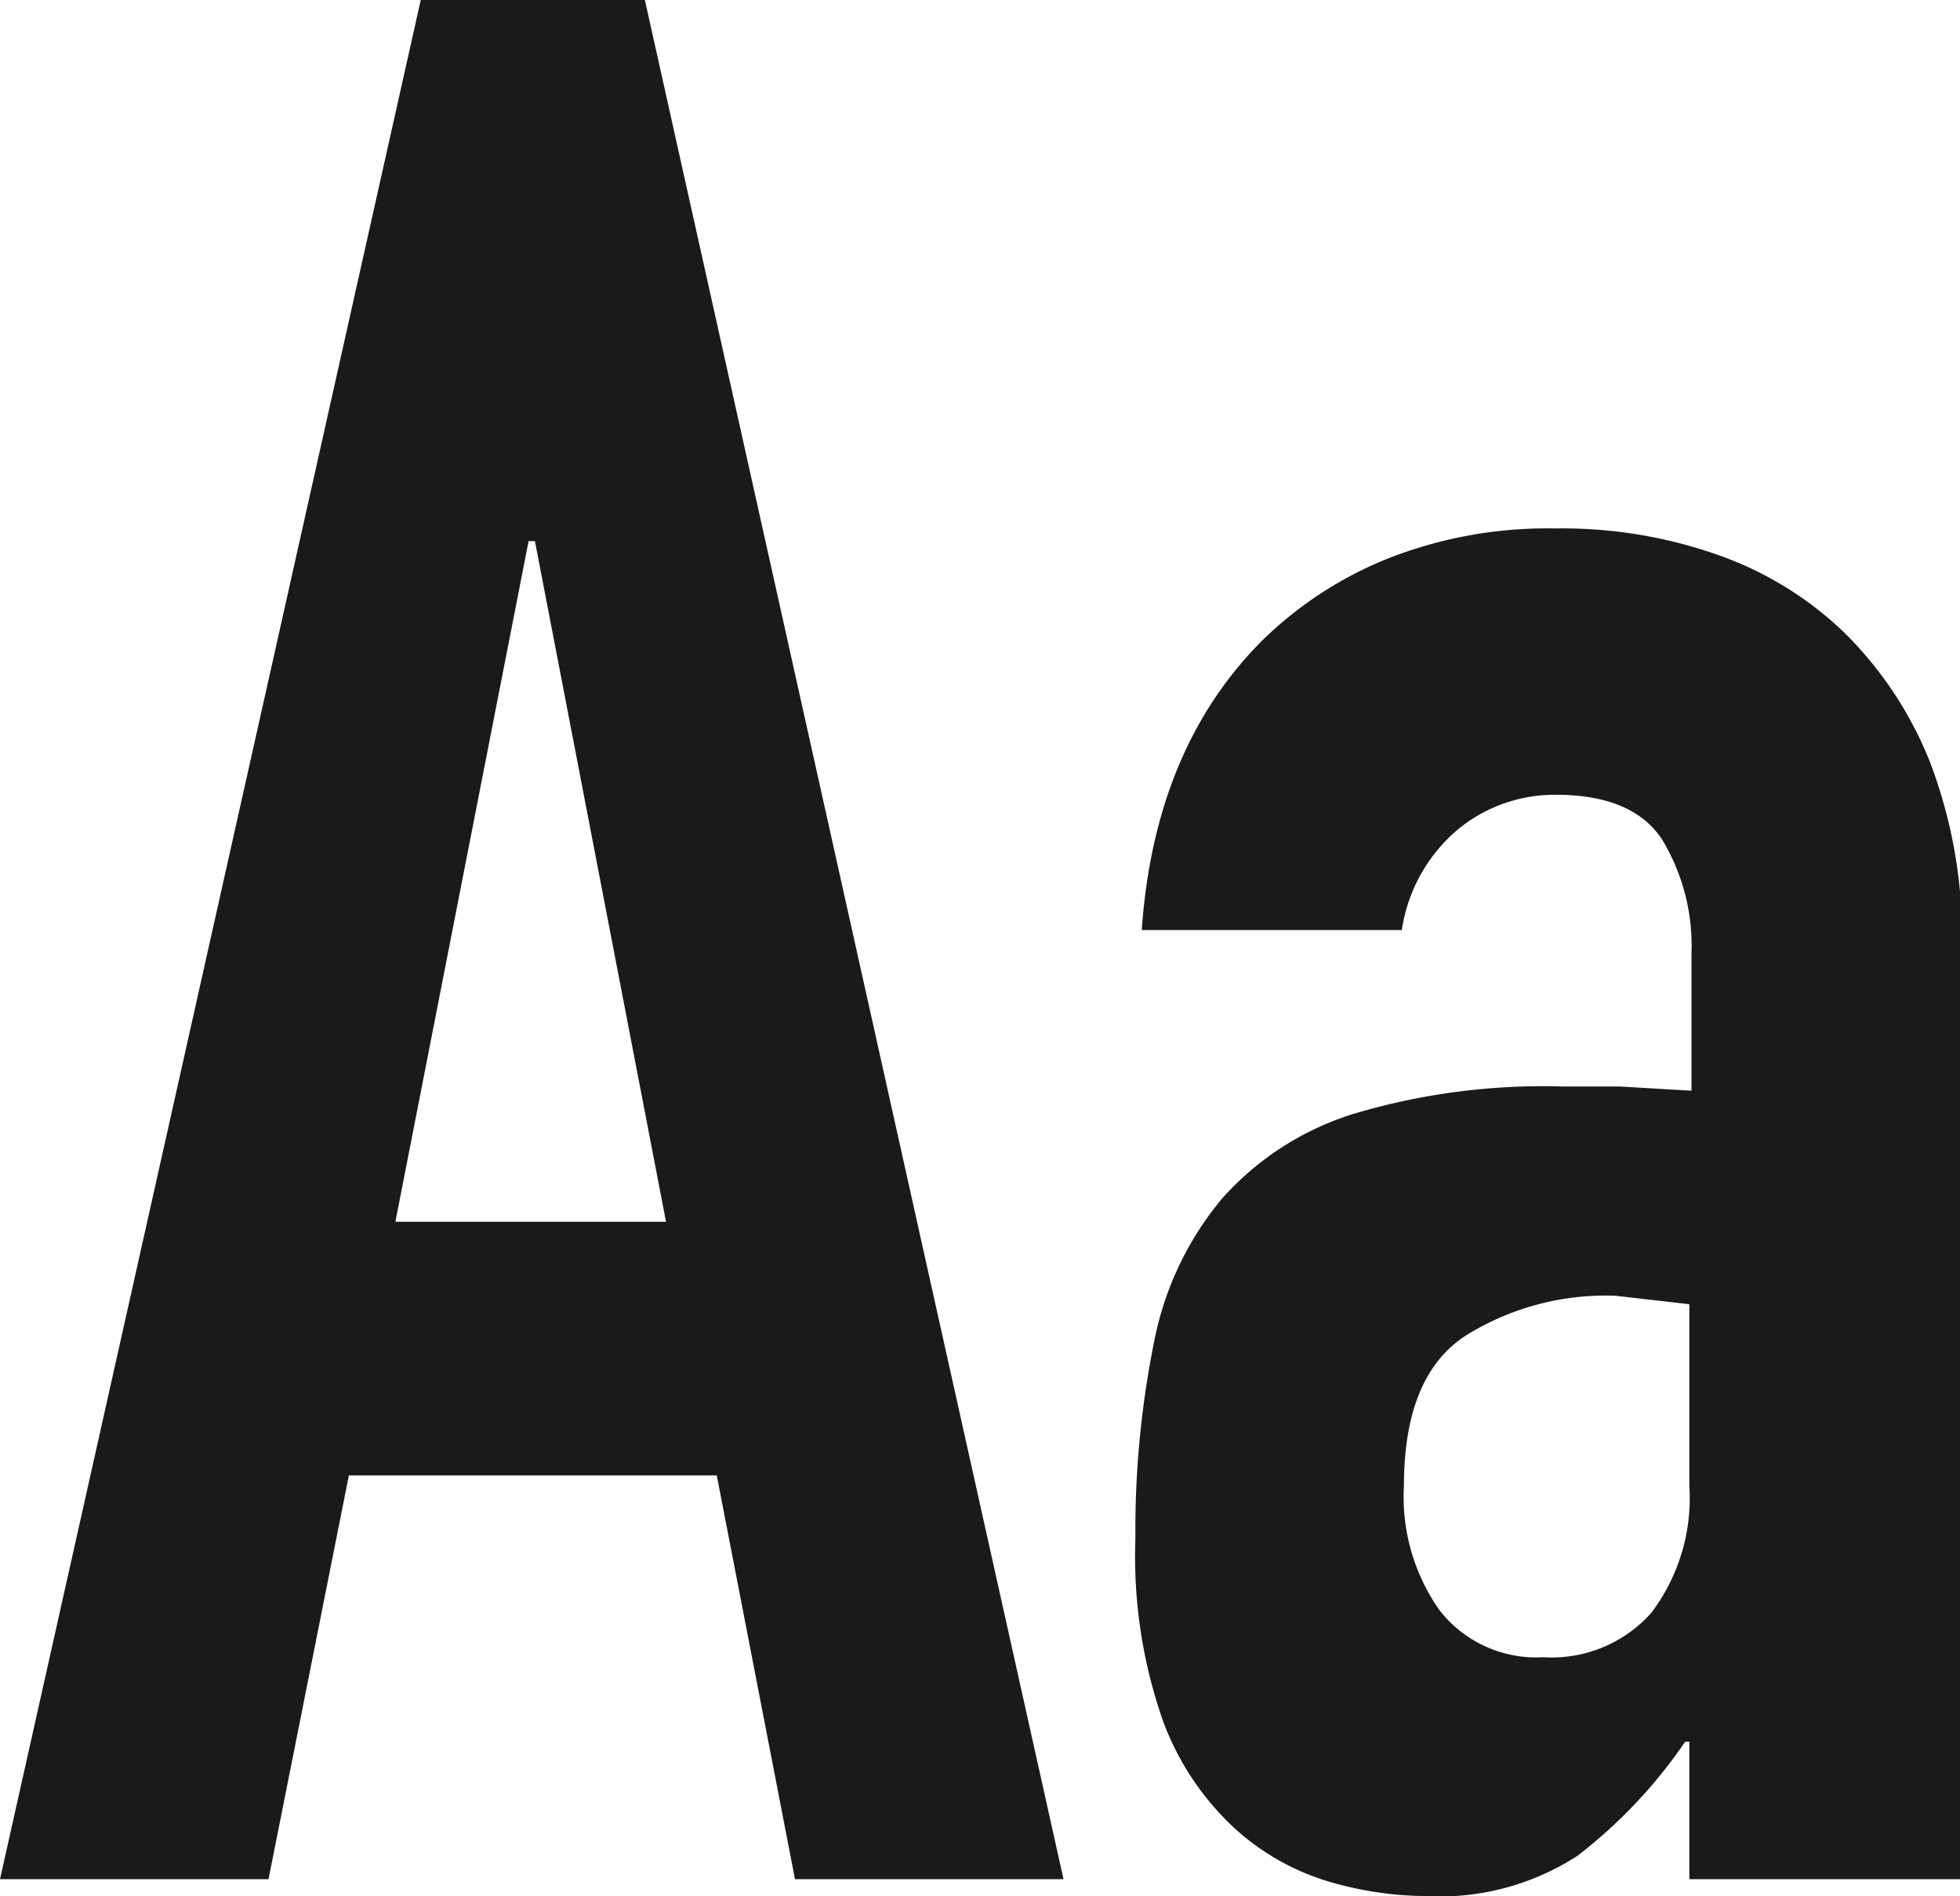
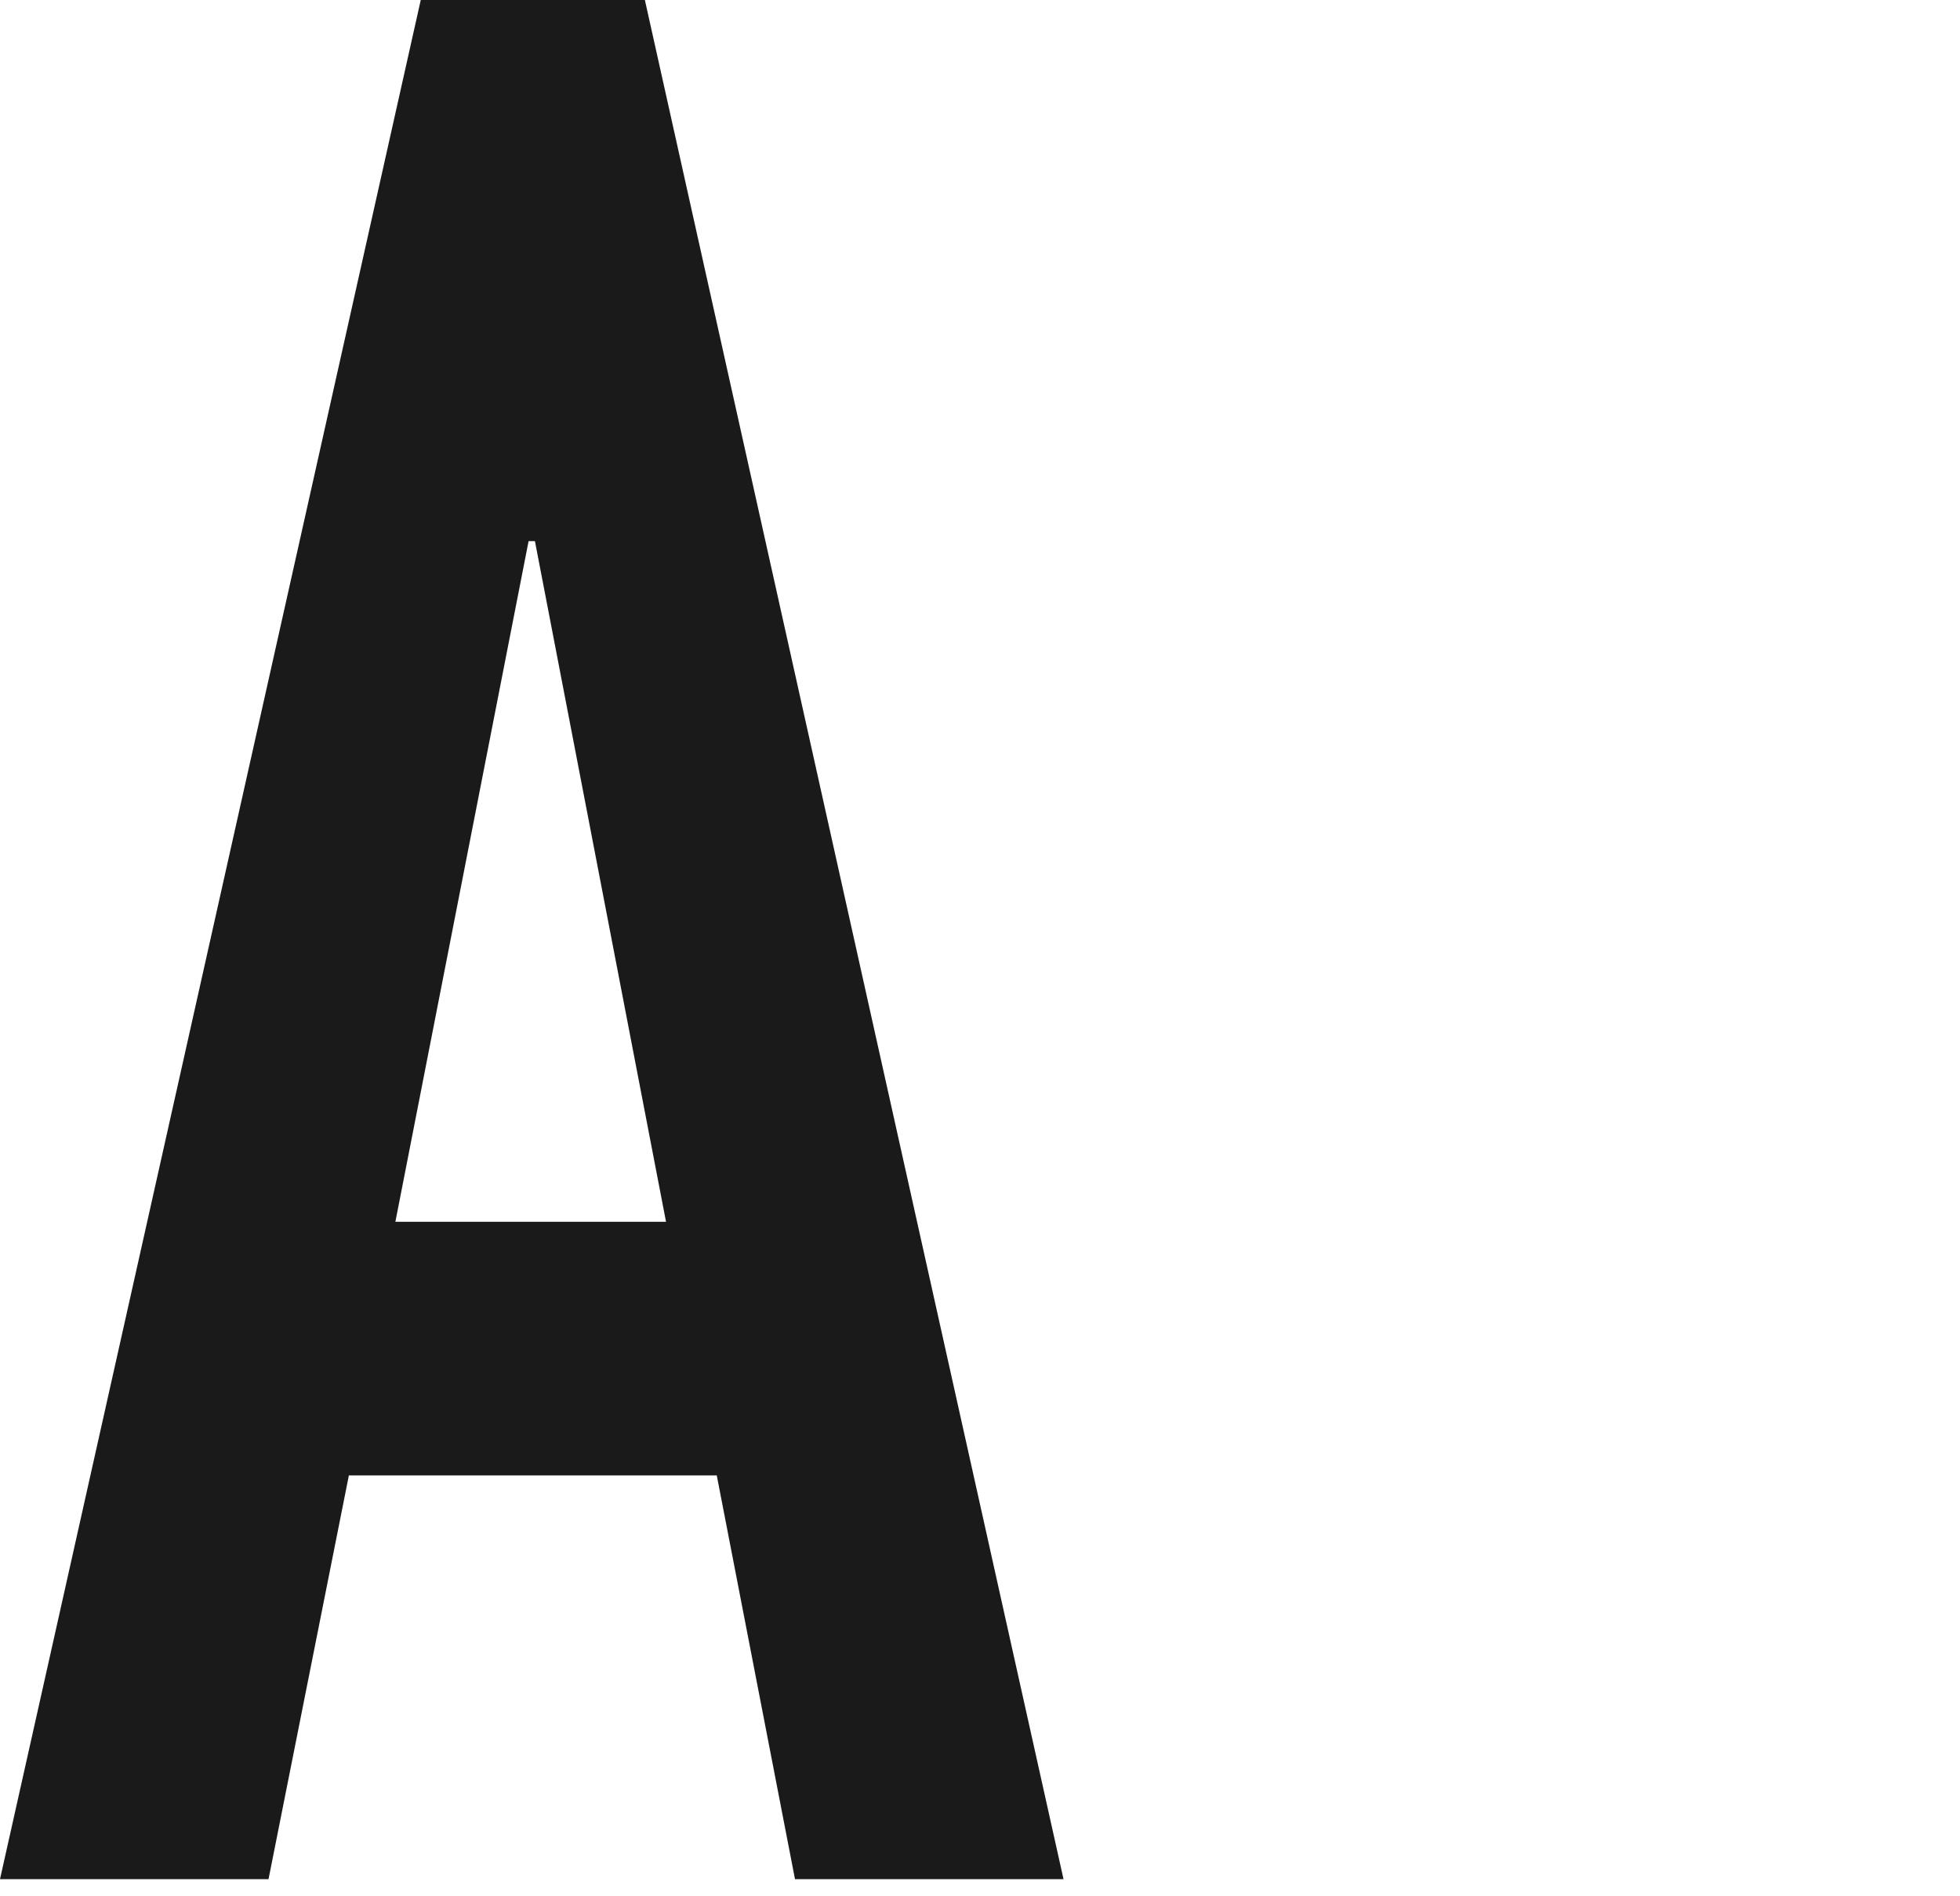
<svg xmlns="http://www.w3.org/2000/svg" width="92.7" height="89.7" viewBox="0 0 92.7 89.7">
  <title>Sideline-TextStyles</title>
  <g>
    <path d="M19.9,0H30.5L50.3,88.9H37.6L33.9,69.8H16.5L12.7,88.9H0Zm5.4,25.6H25L18.7,57.8H31.5Z" fill="#1a1a1a" />
-     <path d="M79.9,82.4h-.2a23.5,23.5,0,0,1-5.1,5.4,12,12,0,0,1-7.2,1.9,16.6,16.6,0,0,1-4.6-.7,11.5,11.5,0,0,1-4.4-2.5A13.1,13.1,0,0,1,55,81.4a23.5,23.5,0,0,1-1.3-8.6,45.2,45.2,0,0,1,.9-9.4,15,15,0,0,1,3.2-6.7,13.8,13.8,0,0,1,6.2-4,31.3,31.3,0,0,1,9.9-1.3h2.7l3.4.2V45.1a9.7,9.7,0,0,0-1.4-5.4q-1.4-2.1-5-2.1A7.2,7.2,0,0,0,69,39.2,7.7,7.7,0,0,0,66.3,44H54q.6-8.6,5.7-13.7a18.1,18.1,0,0,1,6-3.9,20.6,20.6,0,0,1,7.9-1.4,22.1,22.1,0,0,1,7.5,1.2,16.5,16.5,0,0,1,6.1,3.7,17.9,17.9,0,0,1,4.1,6.2,23.5,23.5,0,0,1,1.5,8.7V88.9H79.9Zm0-20.7-3.5-.4a12.5,12.5,0,0,0-7.1,1.9q-2.9,1.9-2.9,7.1a9.3,9.3,0,0,0,1.7,5.9,5.8,5.8,0,0,0,4.9,2.2,6.3,6.3,0,0,0,5.1-2.1,9,9,0,0,0,1.8-6Z" fill="#1a1a1a" />
  </g>
</svg>